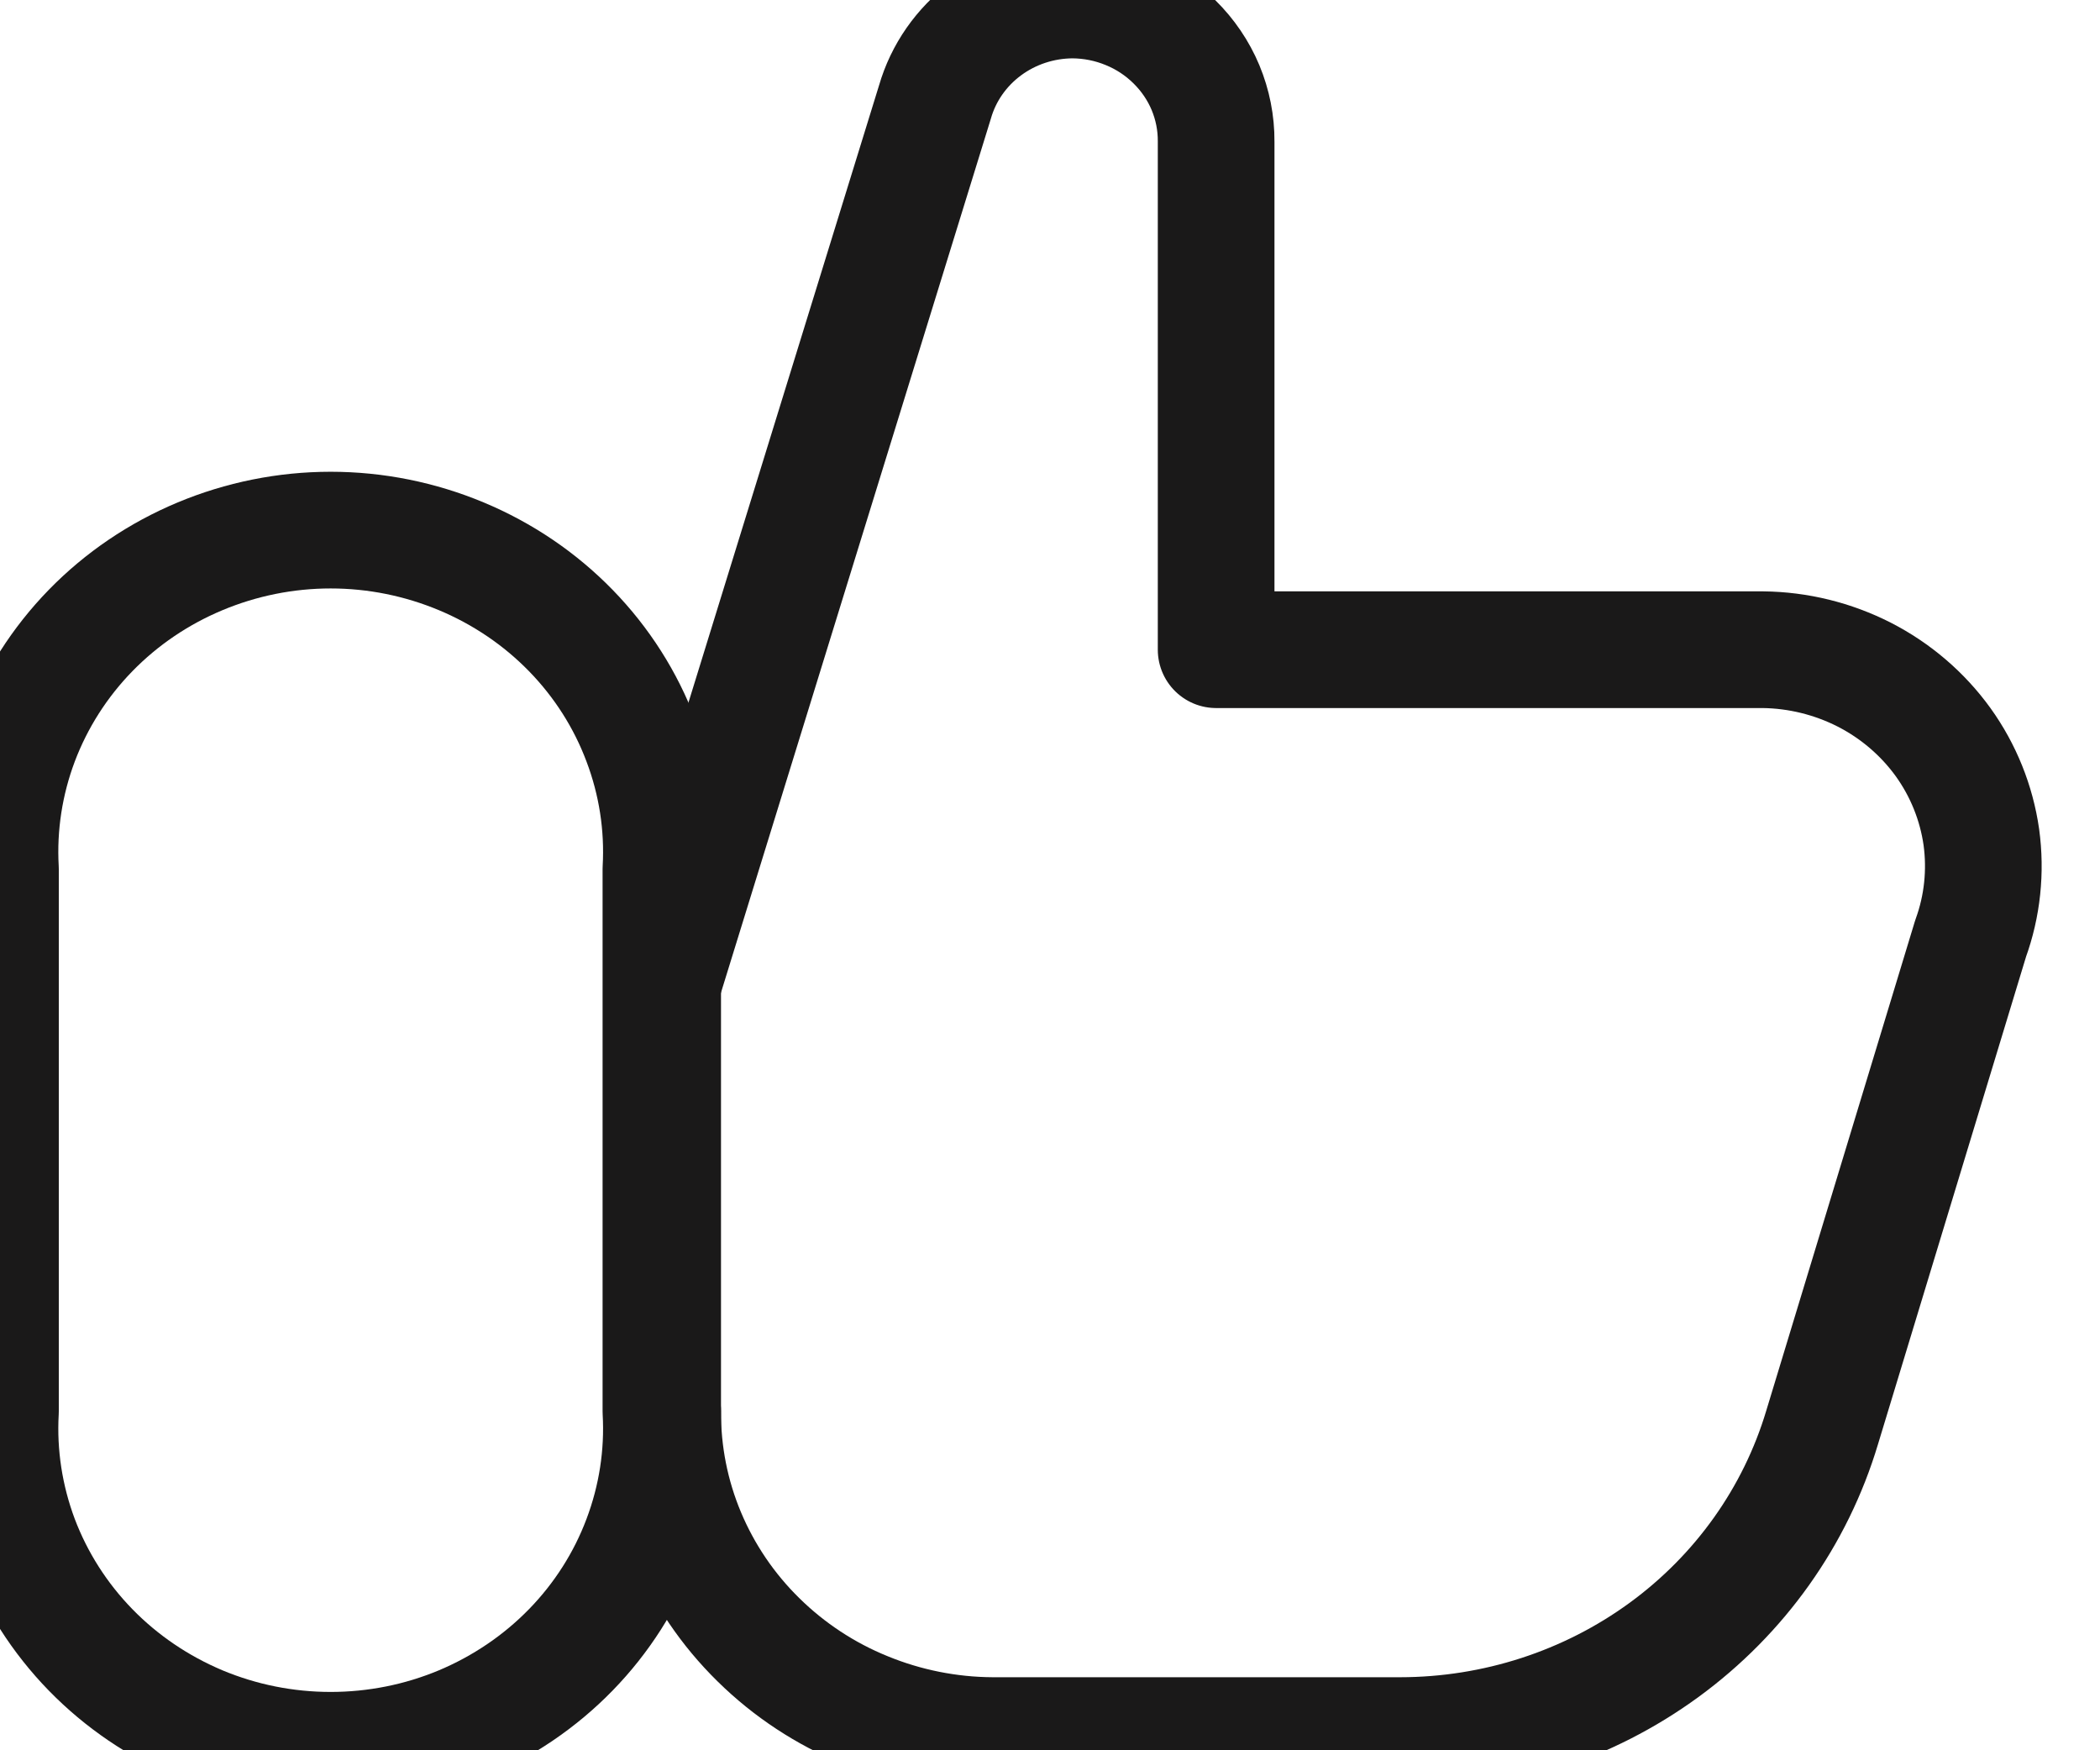
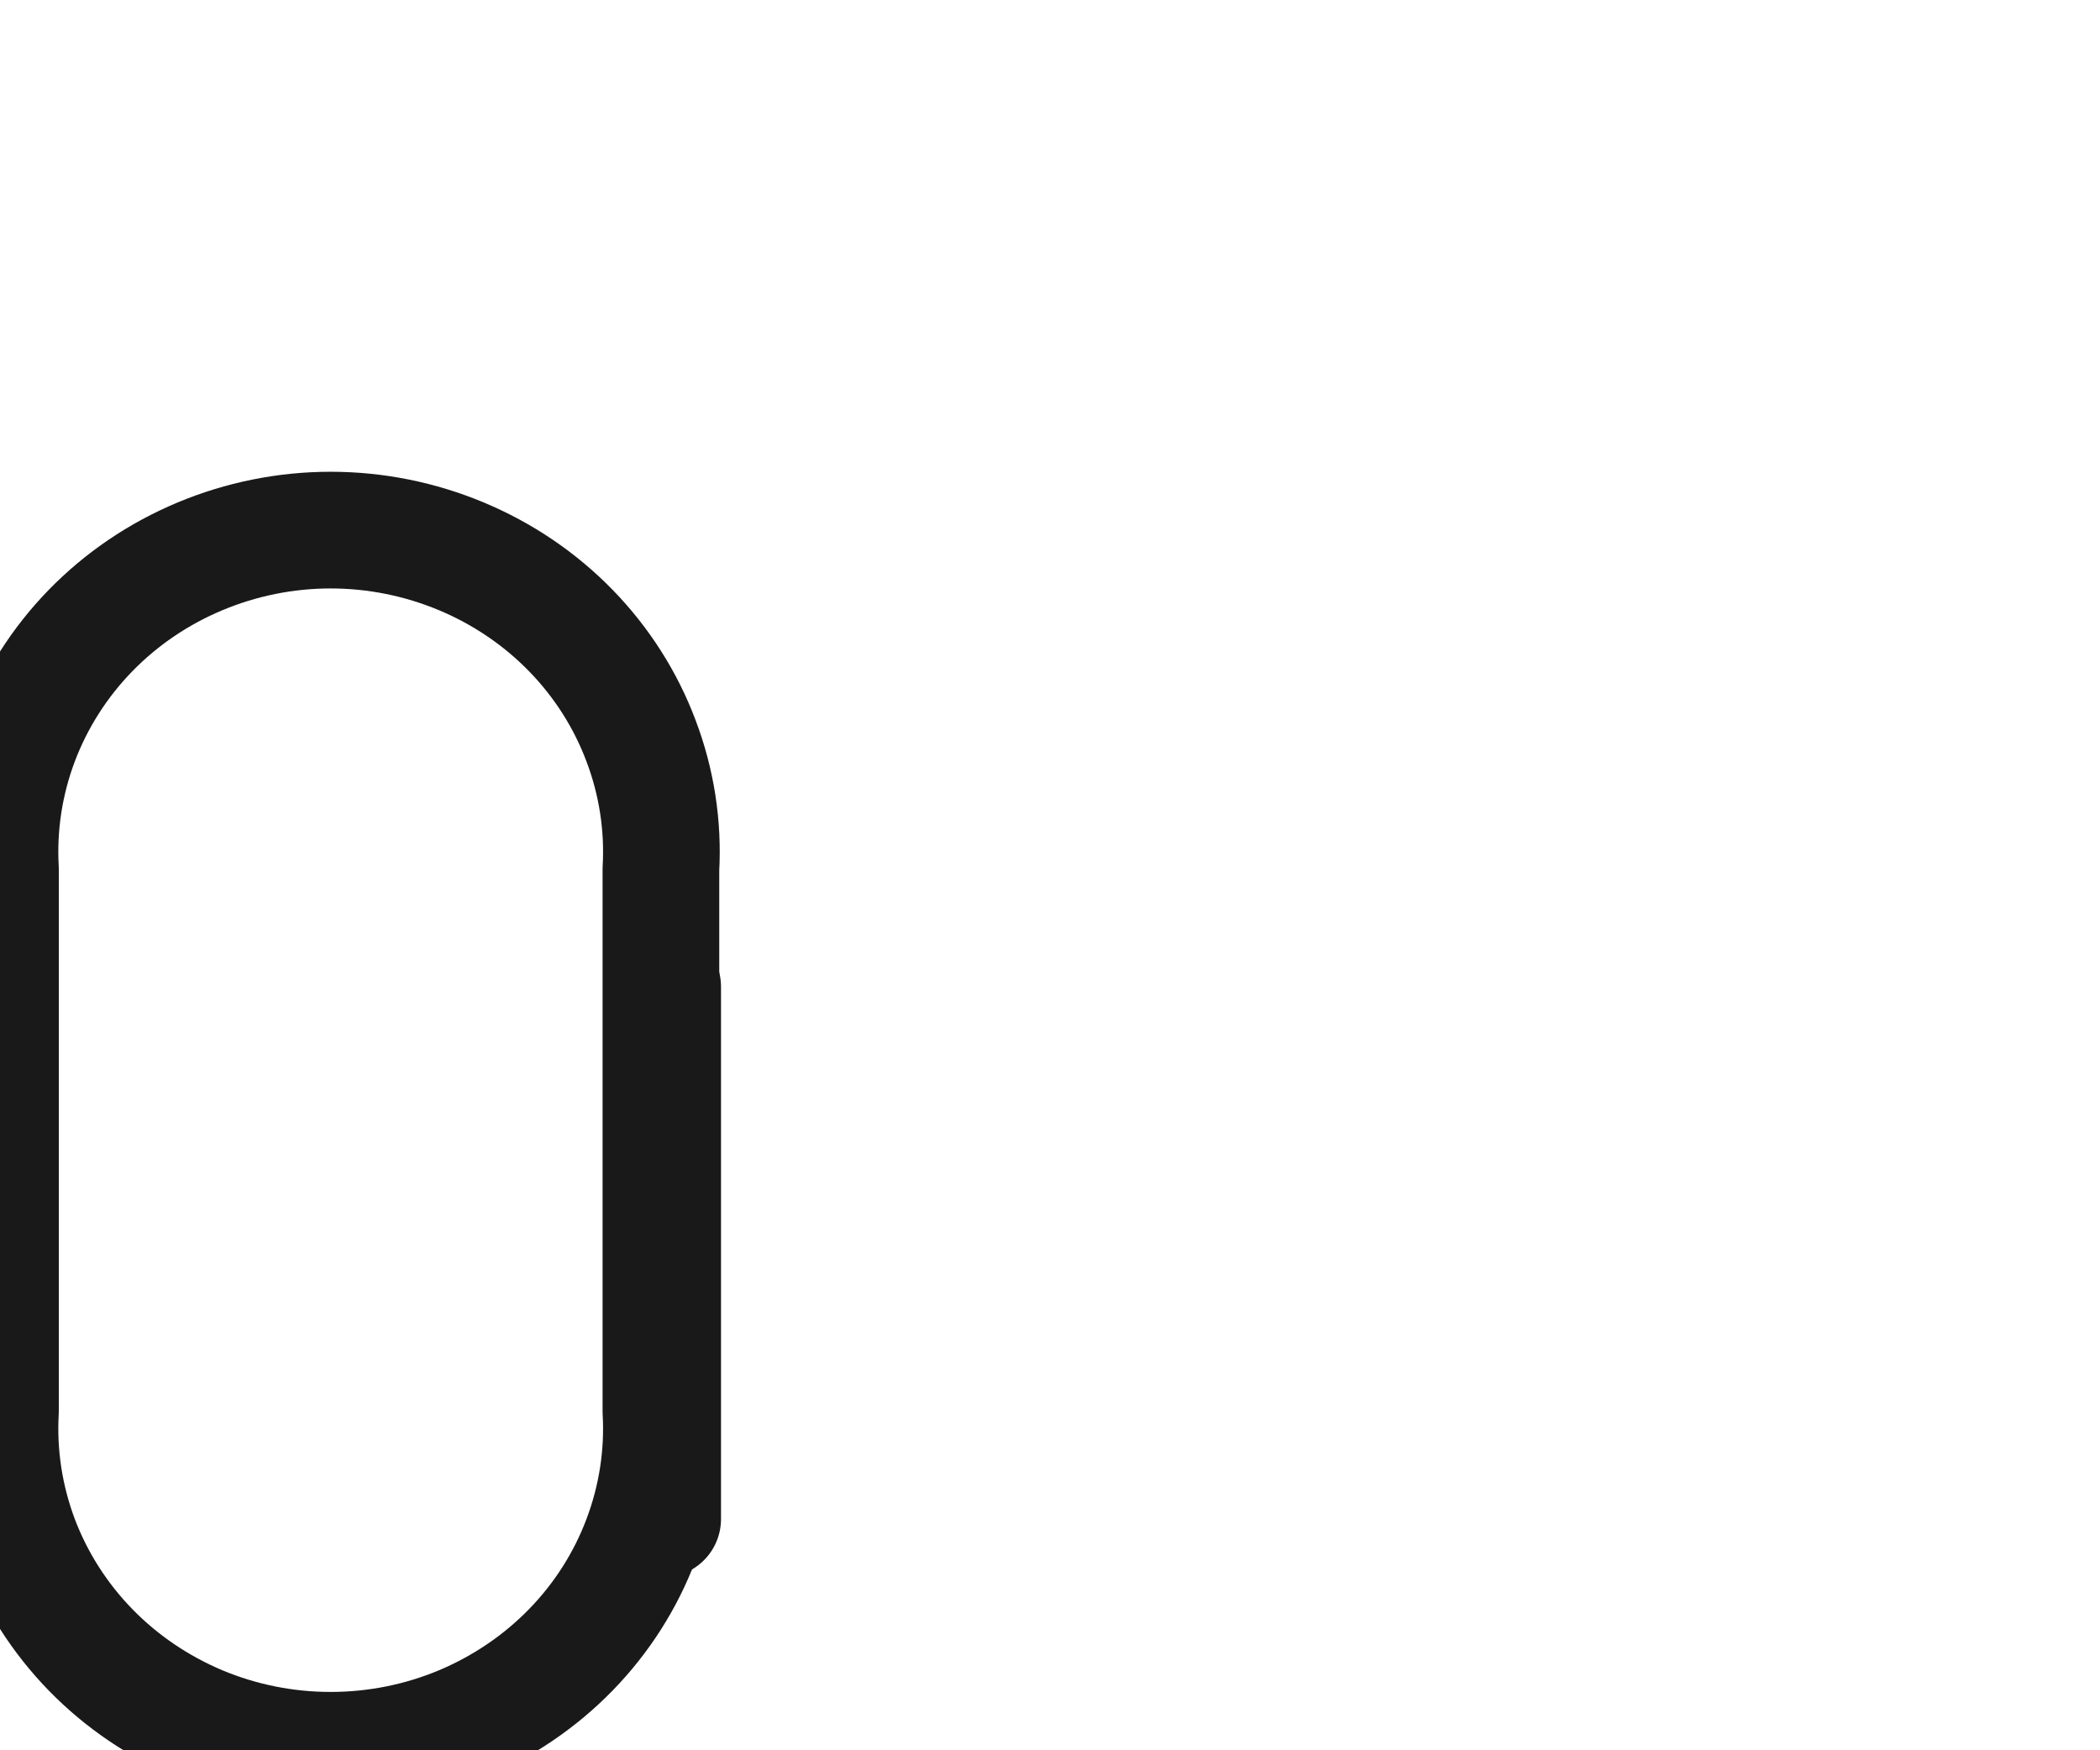
<svg xmlns="http://www.w3.org/2000/svg" width="18" height="15" viewBox="0 0 18 15" fill="none">
  <g id="like">
    <path id="Path" d="M5.68 13.018V8.456" stroke="#1A1919" stroke-linecap="round" stroke-linejoin="round" />
    <path id="Path_2" fill-rule="evenodd" clip-rule="evenodd" d="M0.004 7.449C-0.017 7.075 0.041 6.701 0.173 6.35C0.306 5.998 0.511 5.676 0.776 5.404C1.041 5.132 1.36 4.916 1.714 4.768C2.068 4.62 2.449 4.543 2.834 4.543C3.22 4.543 3.601 4.62 3.955 4.768C4.309 4.916 4.628 5.132 4.893 5.404C5.158 5.676 5.363 5.998 5.495 6.35C5.628 6.701 5.686 7.075 5.665 7.449V12.094C5.686 12.468 5.628 12.842 5.495 13.194C5.363 13.545 5.158 13.867 4.893 14.139C4.628 14.411 4.309 14.627 3.955 14.776C3.601 14.924 3.22 15 2.834 15C2.449 15 2.068 14.924 1.714 14.776C1.36 14.627 1.041 14.411 0.776 14.139C0.511 13.867 0.306 13.545 0.173 13.194C0.041 12.842 -0.017 12.468 0.004 12.094V7.449Z" stroke="#1A1919" stroke-linecap="round" stroke-linejoin="round" />
-     <path id="Path_3" d="M5.68 12.094C5.678 12.457 5.749 12.817 5.89 13.153C6.031 13.489 6.238 13.795 6.501 14.053C6.763 14.311 7.075 14.517 7.42 14.657C7.764 14.798 8.133 14.872 8.506 14.874H12.003C12.818 14.873 13.611 14.616 14.263 14.14C14.915 13.664 15.39 12.995 15.618 12.234L16.891 8.043C16.992 7.765 17.023 7.467 16.983 7.174C16.941 6.881 16.829 6.602 16.655 6.36C16.48 6.118 16.249 5.92 15.98 5.782C15.711 5.645 15.412 5.571 15.109 5.568H10.424V1.213C10.425 1.054 10.394 0.898 10.333 0.751C10.272 0.605 10.181 0.471 10.067 0.359C9.953 0.246 9.817 0.156 9.667 0.095C9.517 0.033 9.356 0.001 9.194 0V0C8.926 0.001 8.666 0.087 8.453 0.245C8.24 0.403 8.086 0.624 8.014 0.874L5.68 8.431" stroke="#1A1919" stroke-linecap="round" stroke-linejoin="round" />
  </g>
</svg>